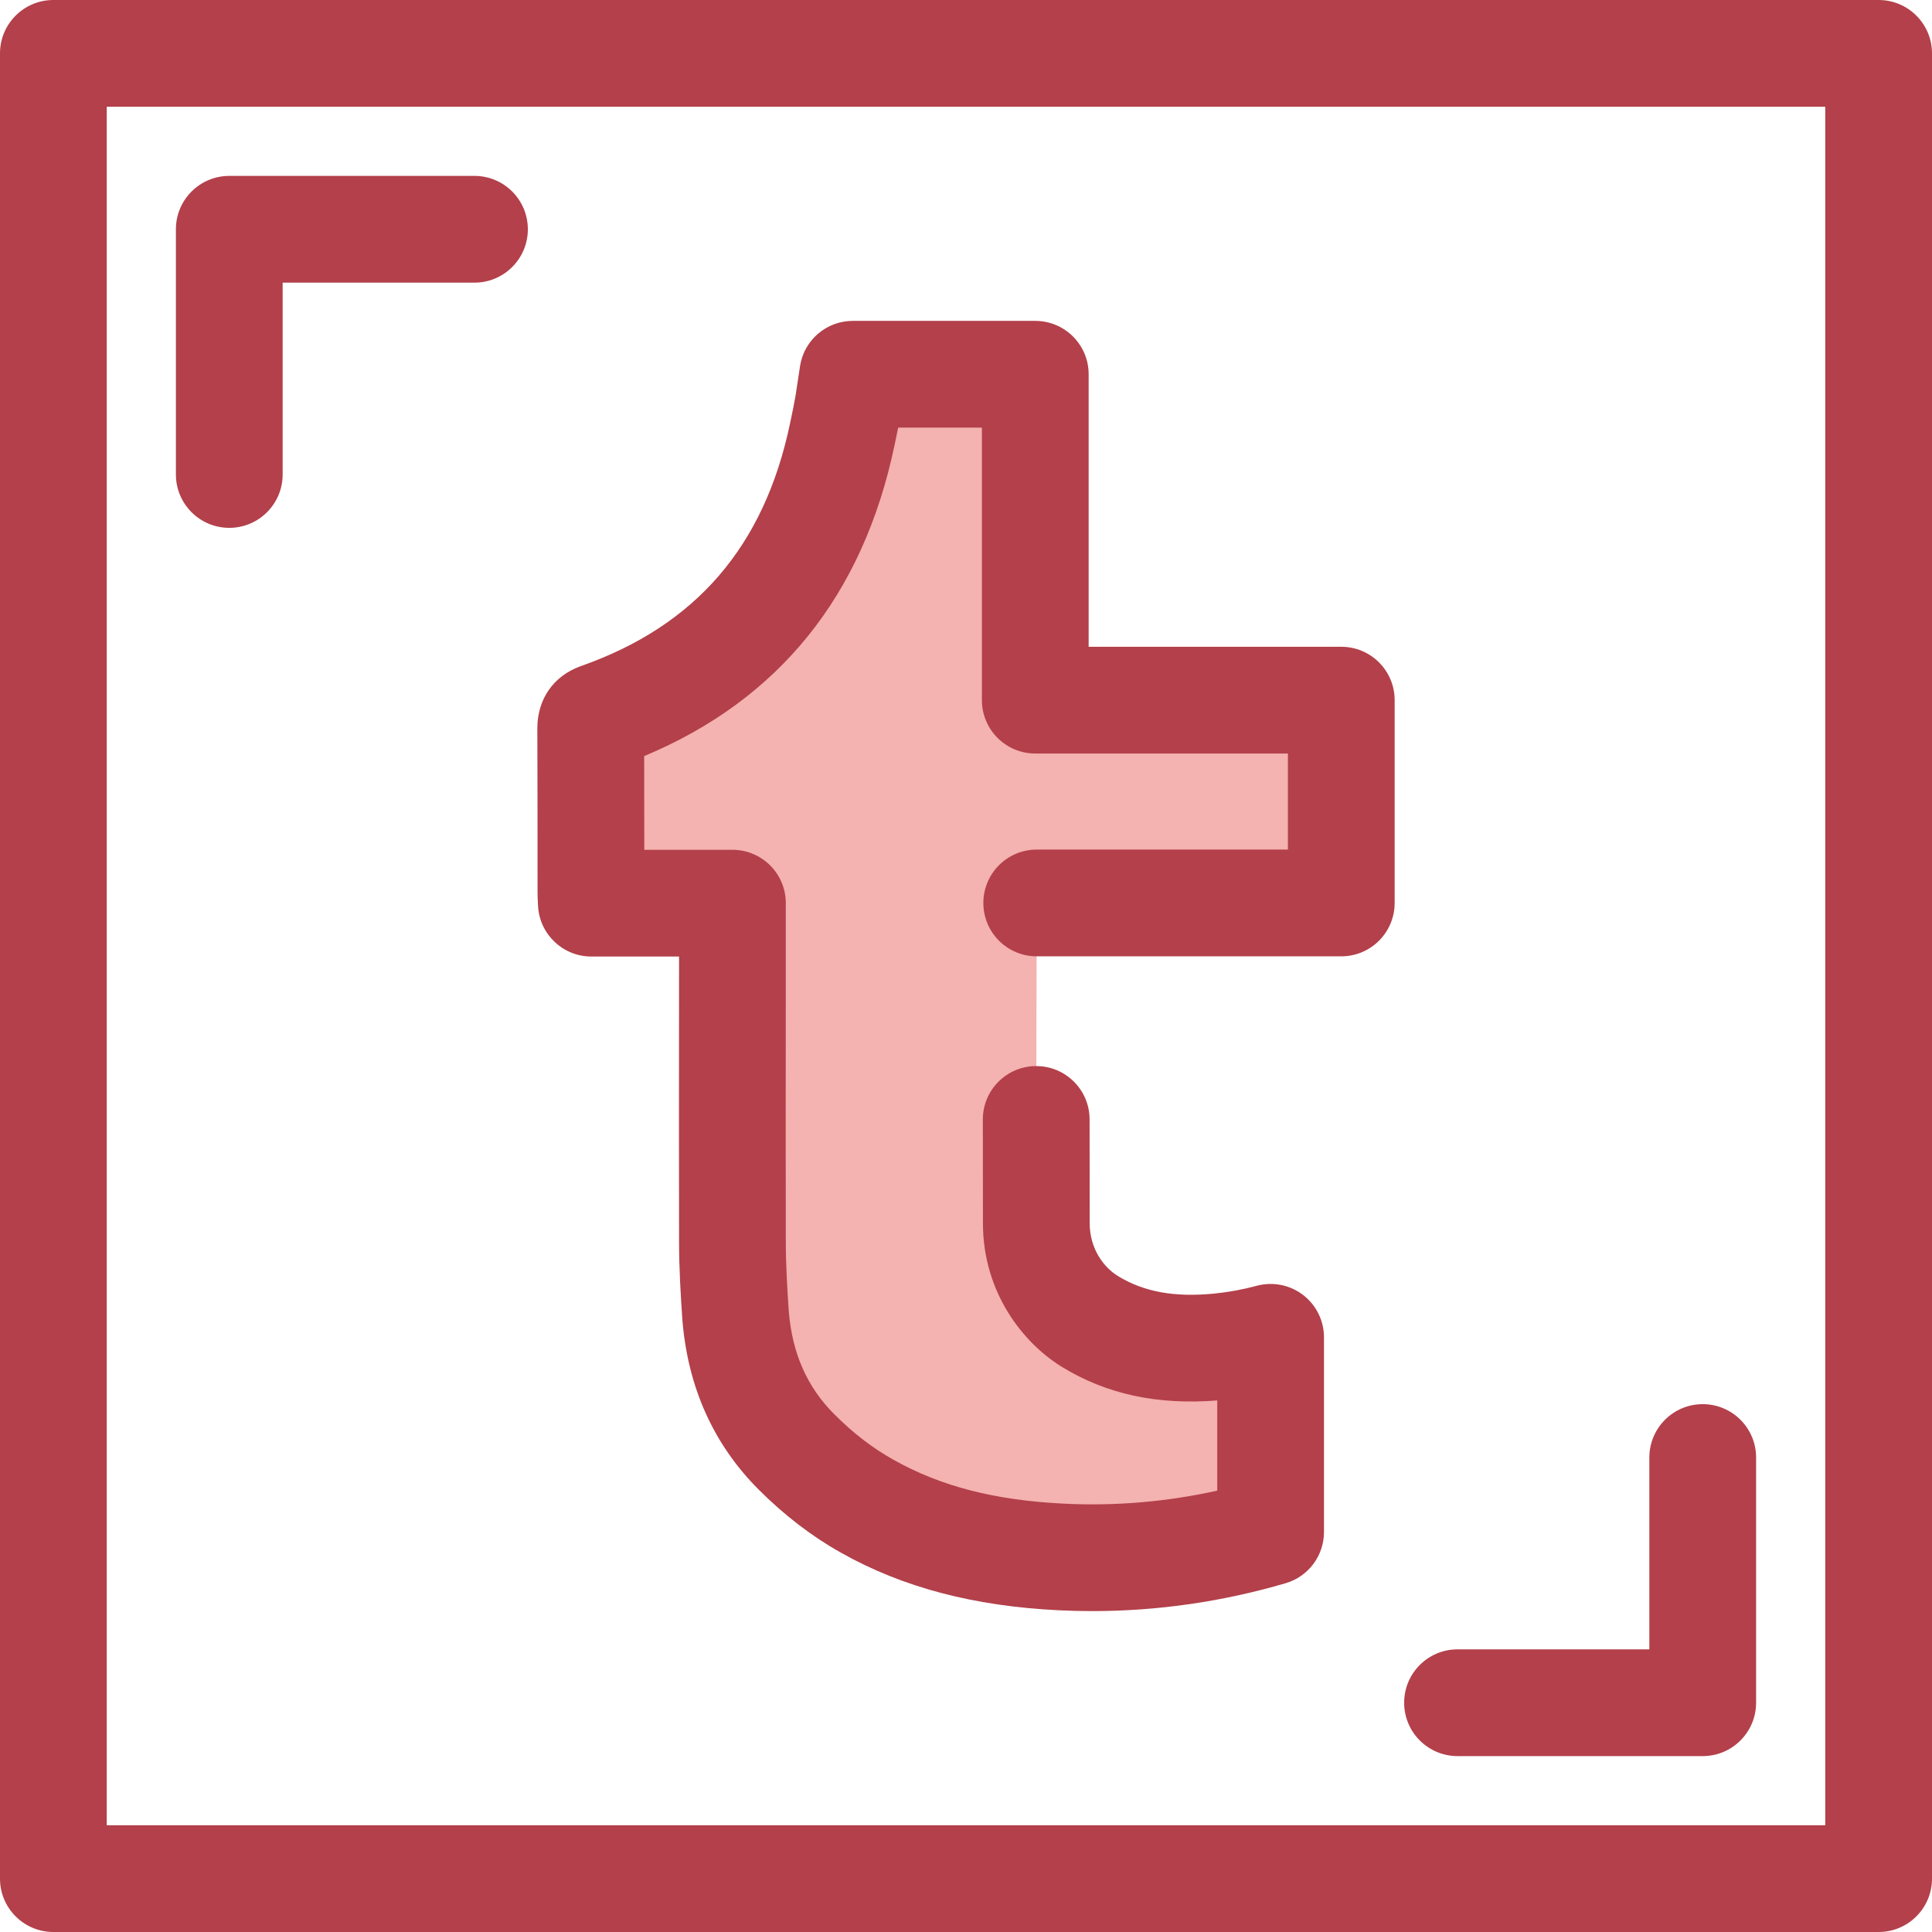
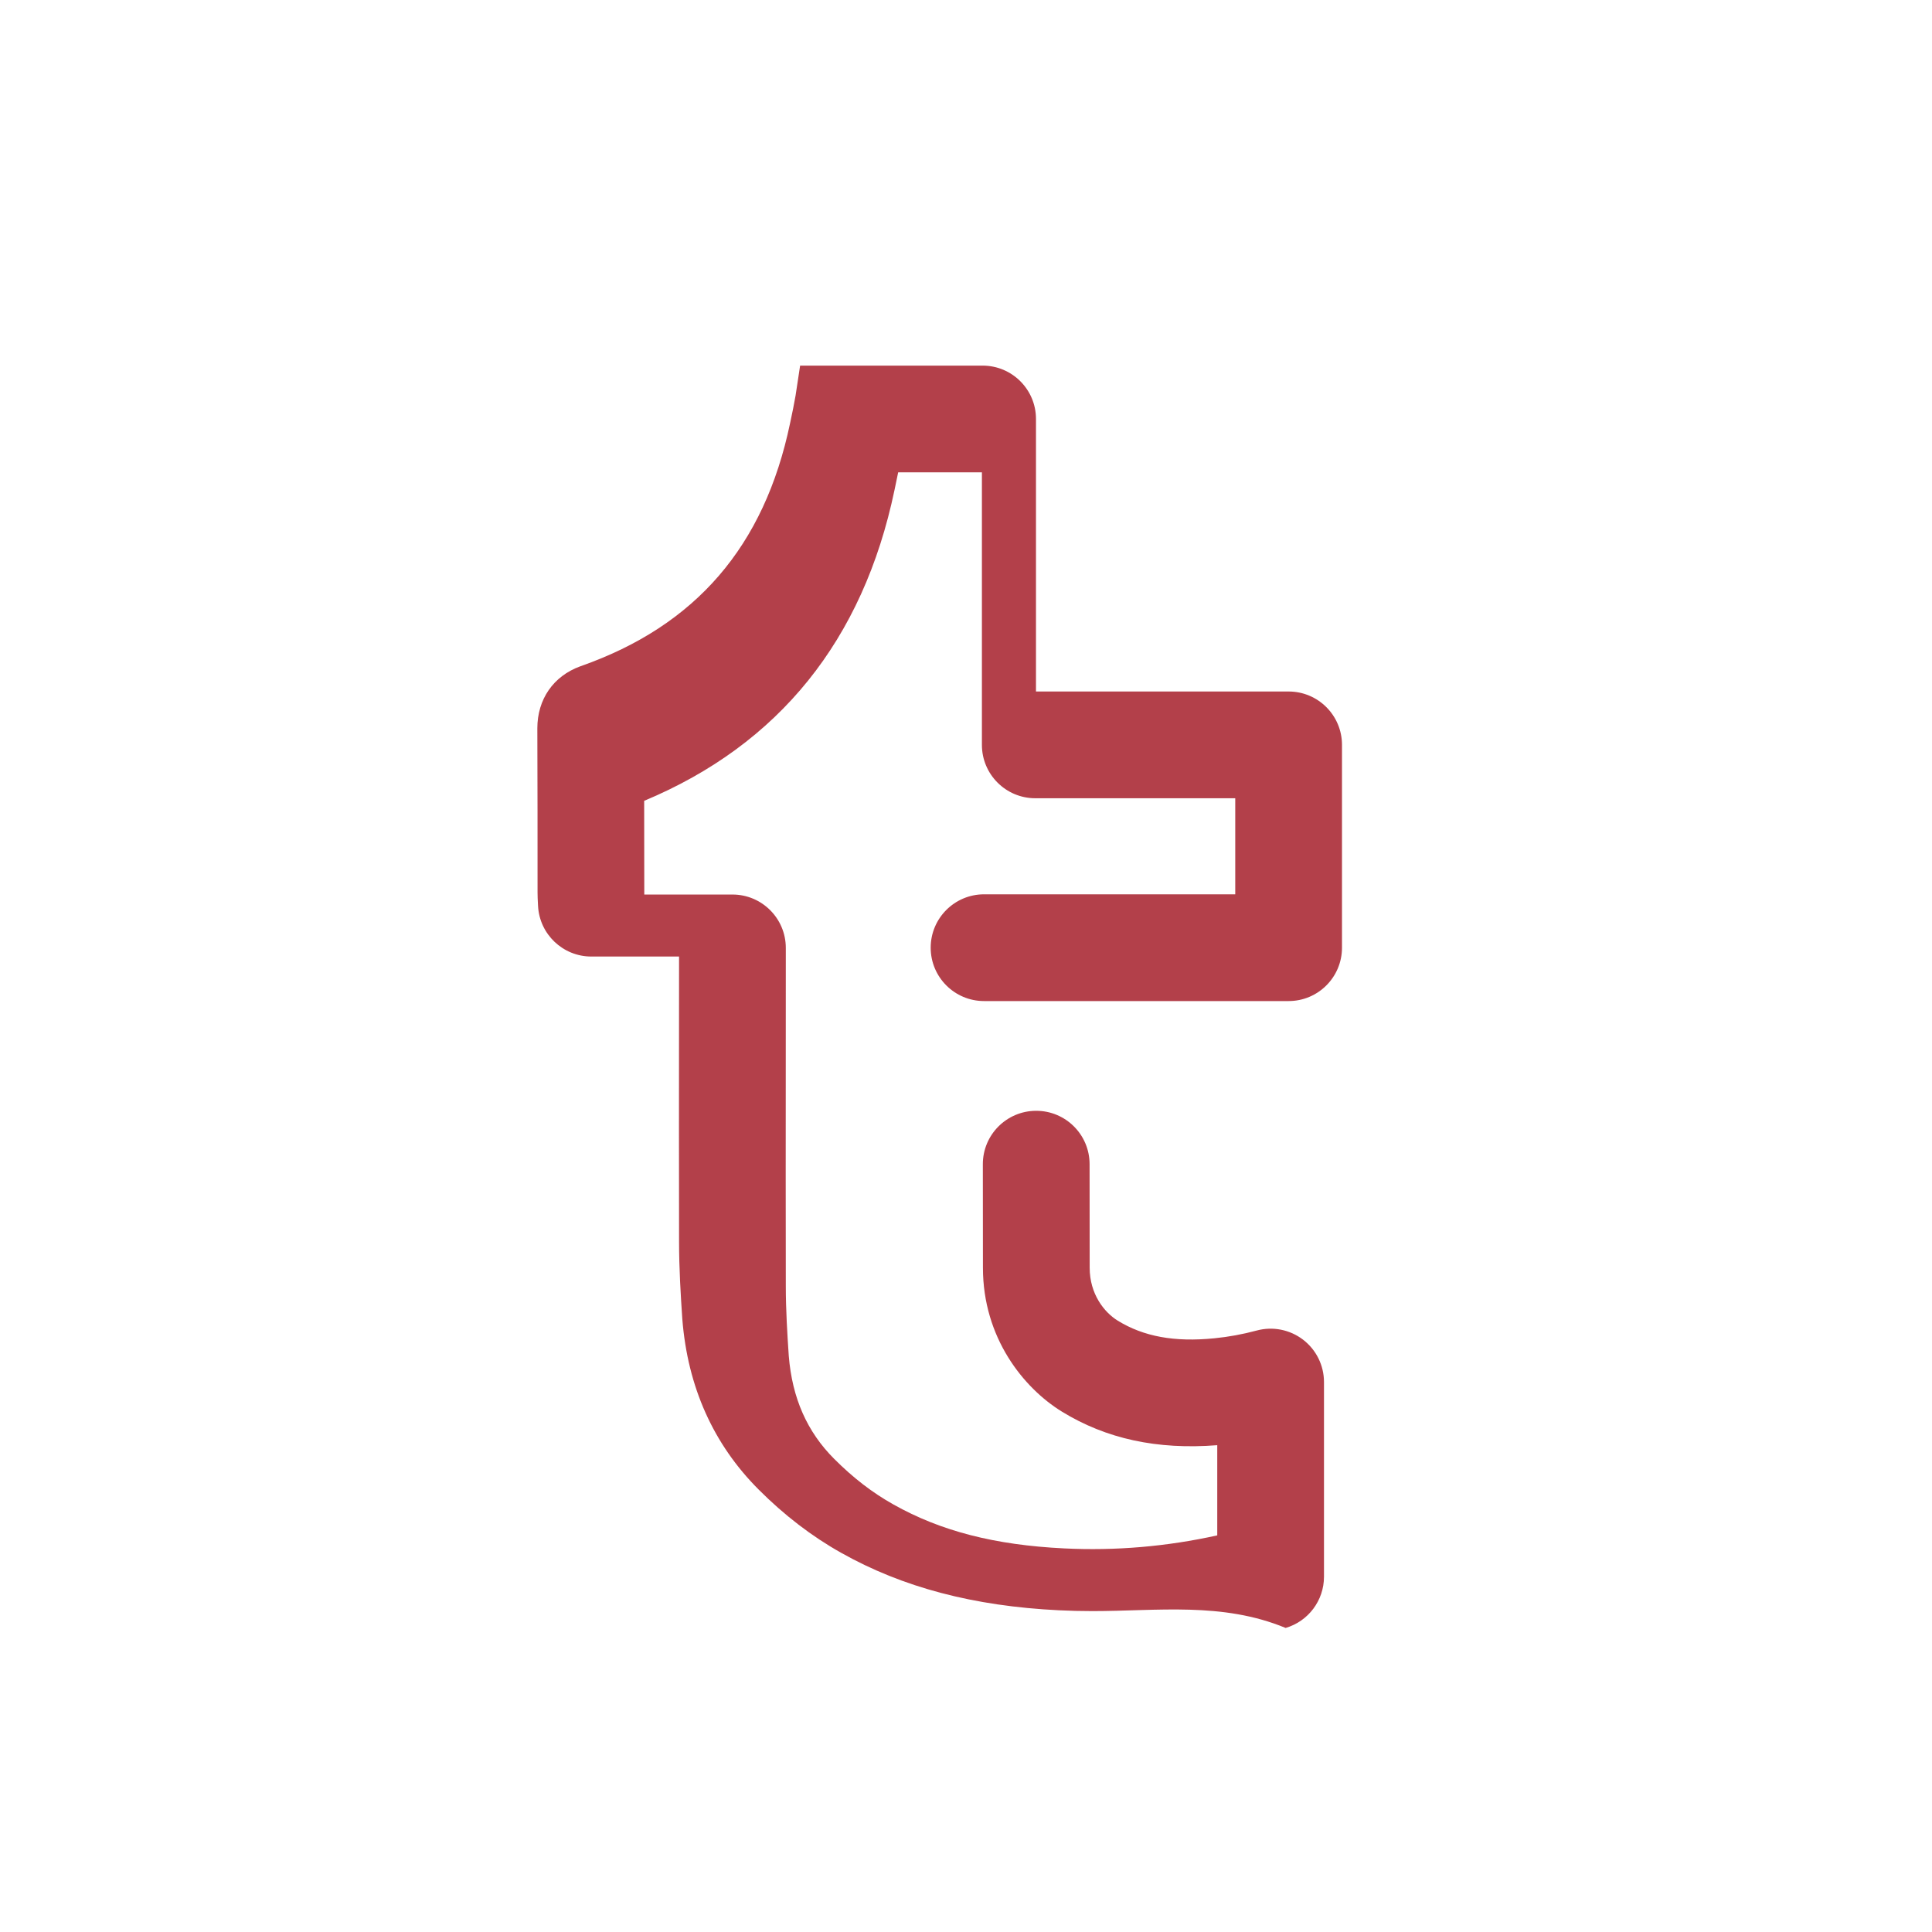
<svg xmlns="http://www.w3.org/2000/svg" height="800px" width="800px" version="1.1" id="Layer_1" viewBox="0 0 512 512" xml:space="preserve">
  <g>
-     <path style="fill:#B3404A;" d="M60.761,139.885c-7.81,0-14.144-6.332-14.144-14.144V60.76c0-7.812,6.334-14.144,14.144-14.144   h64.979c7.81,0,14.144,6.332,14.144,14.144s-6.334,14.144-14.144,14.144H74.905v50.837   C74.905,133.553,68.571,139.885,60.761,139.885z" />
-     <path style="fill:#B3404A;" d="M451.239,465.384H386.26c-7.81,0-14.144-6.332-14.144-14.144s6.334-14.144,14.144-14.144h50.835   V386.26c0-7.812,6.334-14.144,14.144-14.144c7.81,0,14.144,6.332,14.144,14.144v64.98   C465.383,459.05,459.05,465.384,451.239,465.384z" />
-     <path style="fill:#B3404A;" d="M497.856,512H14.144C6.334,512,0,505.668,0,497.856V14.144C0,6.332,6.334,0,14.144,0h483.713   C505.667,0,512,6.332,512,14.144v483.713C512,505.668,505.667,512,497.856,512z M28.287,483.713h455.425V28.287H28.287V483.713z" />
-   </g>
-   <path style="fill:#F4B2B0;" d="M274.745,239.294h80.712v-53.747H274.36V99.182h-48.364c-0.454,2.769-0.781,5.438-1.221,8.038  c-0.454,2.67-1.008,5.269-1.563,7.881c-7.71,36.834-28.782,62.181-64.61,74.777c-1.676,0.611-2.059,1.434-2.059,3.096  c0.057,14.541,0.057,29.068,0.057,43.551c0,0.88,0.057,1.718,0.113,2.826h37.389v3.877c0,38.056-0.057,47.807,0,85.805  c0,6.489,0.383,12.978,0.823,19.469c1.107,13.973,6.106,26.228,16.146,36.267c5.652,5.666,11.871,10.551,18.801,14.427  c15.975,8.988,33.341,12.538,51.418,13.419c19.146,0.943,37.59-1.386,55.436-6.619v-51.592c-4.376,1.178-8.872,2.023-13.504,2.477  c-12.141,1.206-23.798-0.171-34.448-6.717c-7.199-4.445-14.144-13.543-14.144-26.063c0-9.701-0.008-19.532-0.023-27.439" />
-   <path style="fill:#B3404A;" d="M289.489,426.958c-2.964,0-5.928-0.072-8.895-0.219c-22.546-1.098-41.408-6.076-57.658-15.22  c-7.731-4.324-15.103-9.97-21.879-16.766c-11.997-11.995-18.81-27.187-20.232-45.137c-0.004-0.055-0.008-0.109-0.013-0.163  c-0.413-6.116-0.854-13.241-0.854-20.423c-0.035-24.056-0.027-36.799-0.014-52.576c0.004-6.73,0.01-14.011,0.013-22.962h-23.244  c-7.53,0-13.741-5.901-14.125-13.421l-0.03-0.591c-0.059-1.093-0.1-2.007-0.1-2.956c0-14.466,0-28.975-0.057-43.496  c0-7.722,4.246-13.848,11.359-16.439c0.051-0.018,0.1-0.037,0.151-0.055c30.501-10.722,48.641-31.765,55.457-64.331l0.085-0.396  c0.511-2.414,0.993-4.693,1.379-6.96c0.206-1.226,0.388-2.486,0.573-3.768c0.199-1.373,0.402-2.768,0.634-4.187  c1.122-6.836,7.031-11.854,13.957-11.854h48.364c7.81,0,14.144,6.332,14.144,14.144v72.22h66.952c7.81,0,14.144,6.332,14.144,14.144  v53.747c0,7.812-6.334,14.144-14.144,14.144h-80.711c-7.81,0-14.144-6.332-14.144-14.144s6.334-14.144,14.144-14.144h66.567v-25.46  H274.36c-7.81,0-14.144-6.332-14.144-14.144v-72.22h-22.191c-0.293,1.481-0.598,2.922-0.898,4.336l-0.078,0.365  c-8.321,39.755-30.621,67.428-66.337,82.347c0.023,8.274,0.03,16.557,0.03,24.833h23.36c7.81,0,14.144,6.332,14.144,14.144v3.877  c0,13.961-0.008,24.115-0.014,33.249c-0.013,15.759-0.023,28.487,0.014,52.535c0,6.288,0.405,12.813,0.785,18.446  c0.901,11.173,4.84,20.108,12.043,27.31c5.014,5.027,10.145,8.976,15.704,12.084c12.534,7.052,26.887,10.744,45.202,11.636  c13.629,0.675,27.241-0.489,40.605-3.451v-23.9c-15.917,1.249-29.423-1.676-41.216-8.923c-10.107-6.24-20.882-19.518-20.882-38.111  c0-9.691-0.008-19.514-0.023-27.413c-0.014-7.812,6.308-14.155,14.118-14.169c0.008,0,0.018,0,0.025,0  c7.802,0,14.129,6.315,14.144,14.118c0.014,7.915,0.023,17.755,0.023,27.463c0,6.96,3.839,11.81,7.431,14.028  c6.892,4.237,15.047,5.728,25.618,4.677c3.742-0.368,7.515-1.061,11.224-2.059c4.246-1.146,8.787-0.247,12.282,2.43  c3.493,2.676,5.541,6.826,5.541,11.227v51.592c0,6.278-4.138,11.806-10.164,13.572C323.948,424.481,306.757,426.958,289.489,426.958  z" />
+     </g>
+   <path style="fill:#B3404A;" d="M289.489,426.958c-2.964,0-5.928-0.072-8.895-0.219c-22.546-1.098-41.408-6.076-57.658-15.22  c-7.731-4.324-15.103-9.97-21.879-16.766c-11.997-11.995-18.81-27.187-20.232-45.137c-0.004-0.055-0.008-0.109-0.013-0.163  c-0.413-6.116-0.854-13.241-0.854-20.423c-0.035-24.056-0.027-36.799-0.014-52.576c0.004-6.73,0.01-14.011,0.013-22.962h-23.244  c-7.53,0-13.741-5.901-14.125-13.421l-0.03-0.591c-0.059-1.093-0.1-2.007-0.1-2.956c0-14.466,0-28.975-0.057-43.496  c0-7.722,4.246-13.848,11.359-16.439c0.051-0.018,0.1-0.037,0.151-0.055c30.501-10.722,48.641-31.765,55.457-64.331l0.085-0.396  c0.511-2.414,0.993-4.693,1.379-6.96c0.206-1.226,0.388-2.486,0.573-3.768c0.199-1.373,0.402-2.768,0.634-4.187  h48.364c7.81,0,14.144,6.332,14.144,14.144v72.22h66.952c7.81,0,14.144,6.332,14.144,14.144  v53.747c0,7.812-6.334,14.144-14.144,14.144h-80.711c-7.81,0-14.144-6.332-14.144-14.144s6.334-14.144,14.144-14.144h66.567v-25.46  H274.36c-7.81,0-14.144-6.332-14.144-14.144v-72.22h-22.191c-0.293,1.481-0.598,2.922-0.898,4.336l-0.078,0.365  c-8.321,39.755-30.621,67.428-66.337,82.347c0.023,8.274,0.03,16.557,0.03,24.833h23.36c7.81,0,14.144,6.332,14.144,14.144v3.877  c0,13.961-0.008,24.115-0.014,33.249c-0.013,15.759-0.023,28.487,0.014,52.535c0,6.288,0.405,12.813,0.785,18.446  c0.901,11.173,4.84,20.108,12.043,27.31c5.014,5.027,10.145,8.976,15.704,12.084c12.534,7.052,26.887,10.744,45.202,11.636  c13.629,0.675,27.241-0.489,40.605-3.451v-23.9c-15.917,1.249-29.423-1.676-41.216-8.923c-10.107-6.24-20.882-19.518-20.882-38.111  c0-9.691-0.008-19.514-0.023-27.413c-0.014-7.812,6.308-14.155,14.118-14.169c0.008,0,0.018,0,0.025,0  c7.802,0,14.129,6.315,14.144,14.118c0.014,7.915,0.023,17.755,0.023,27.463c0,6.96,3.839,11.81,7.431,14.028  c6.892,4.237,15.047,5.728,25.618,4.677c3.742-0.368,7.515-1.061,11.224-2.059c4.246-1.146,8.787-0.247,12.282,2.43  c3.493,2.676,5.541,6.826,5.541,11.227v51.592c0,6.278-4.138,11.806-10.164,13.572C323.948,424.481,306.757,426.958,289.489,426.958  z" />
</svg>